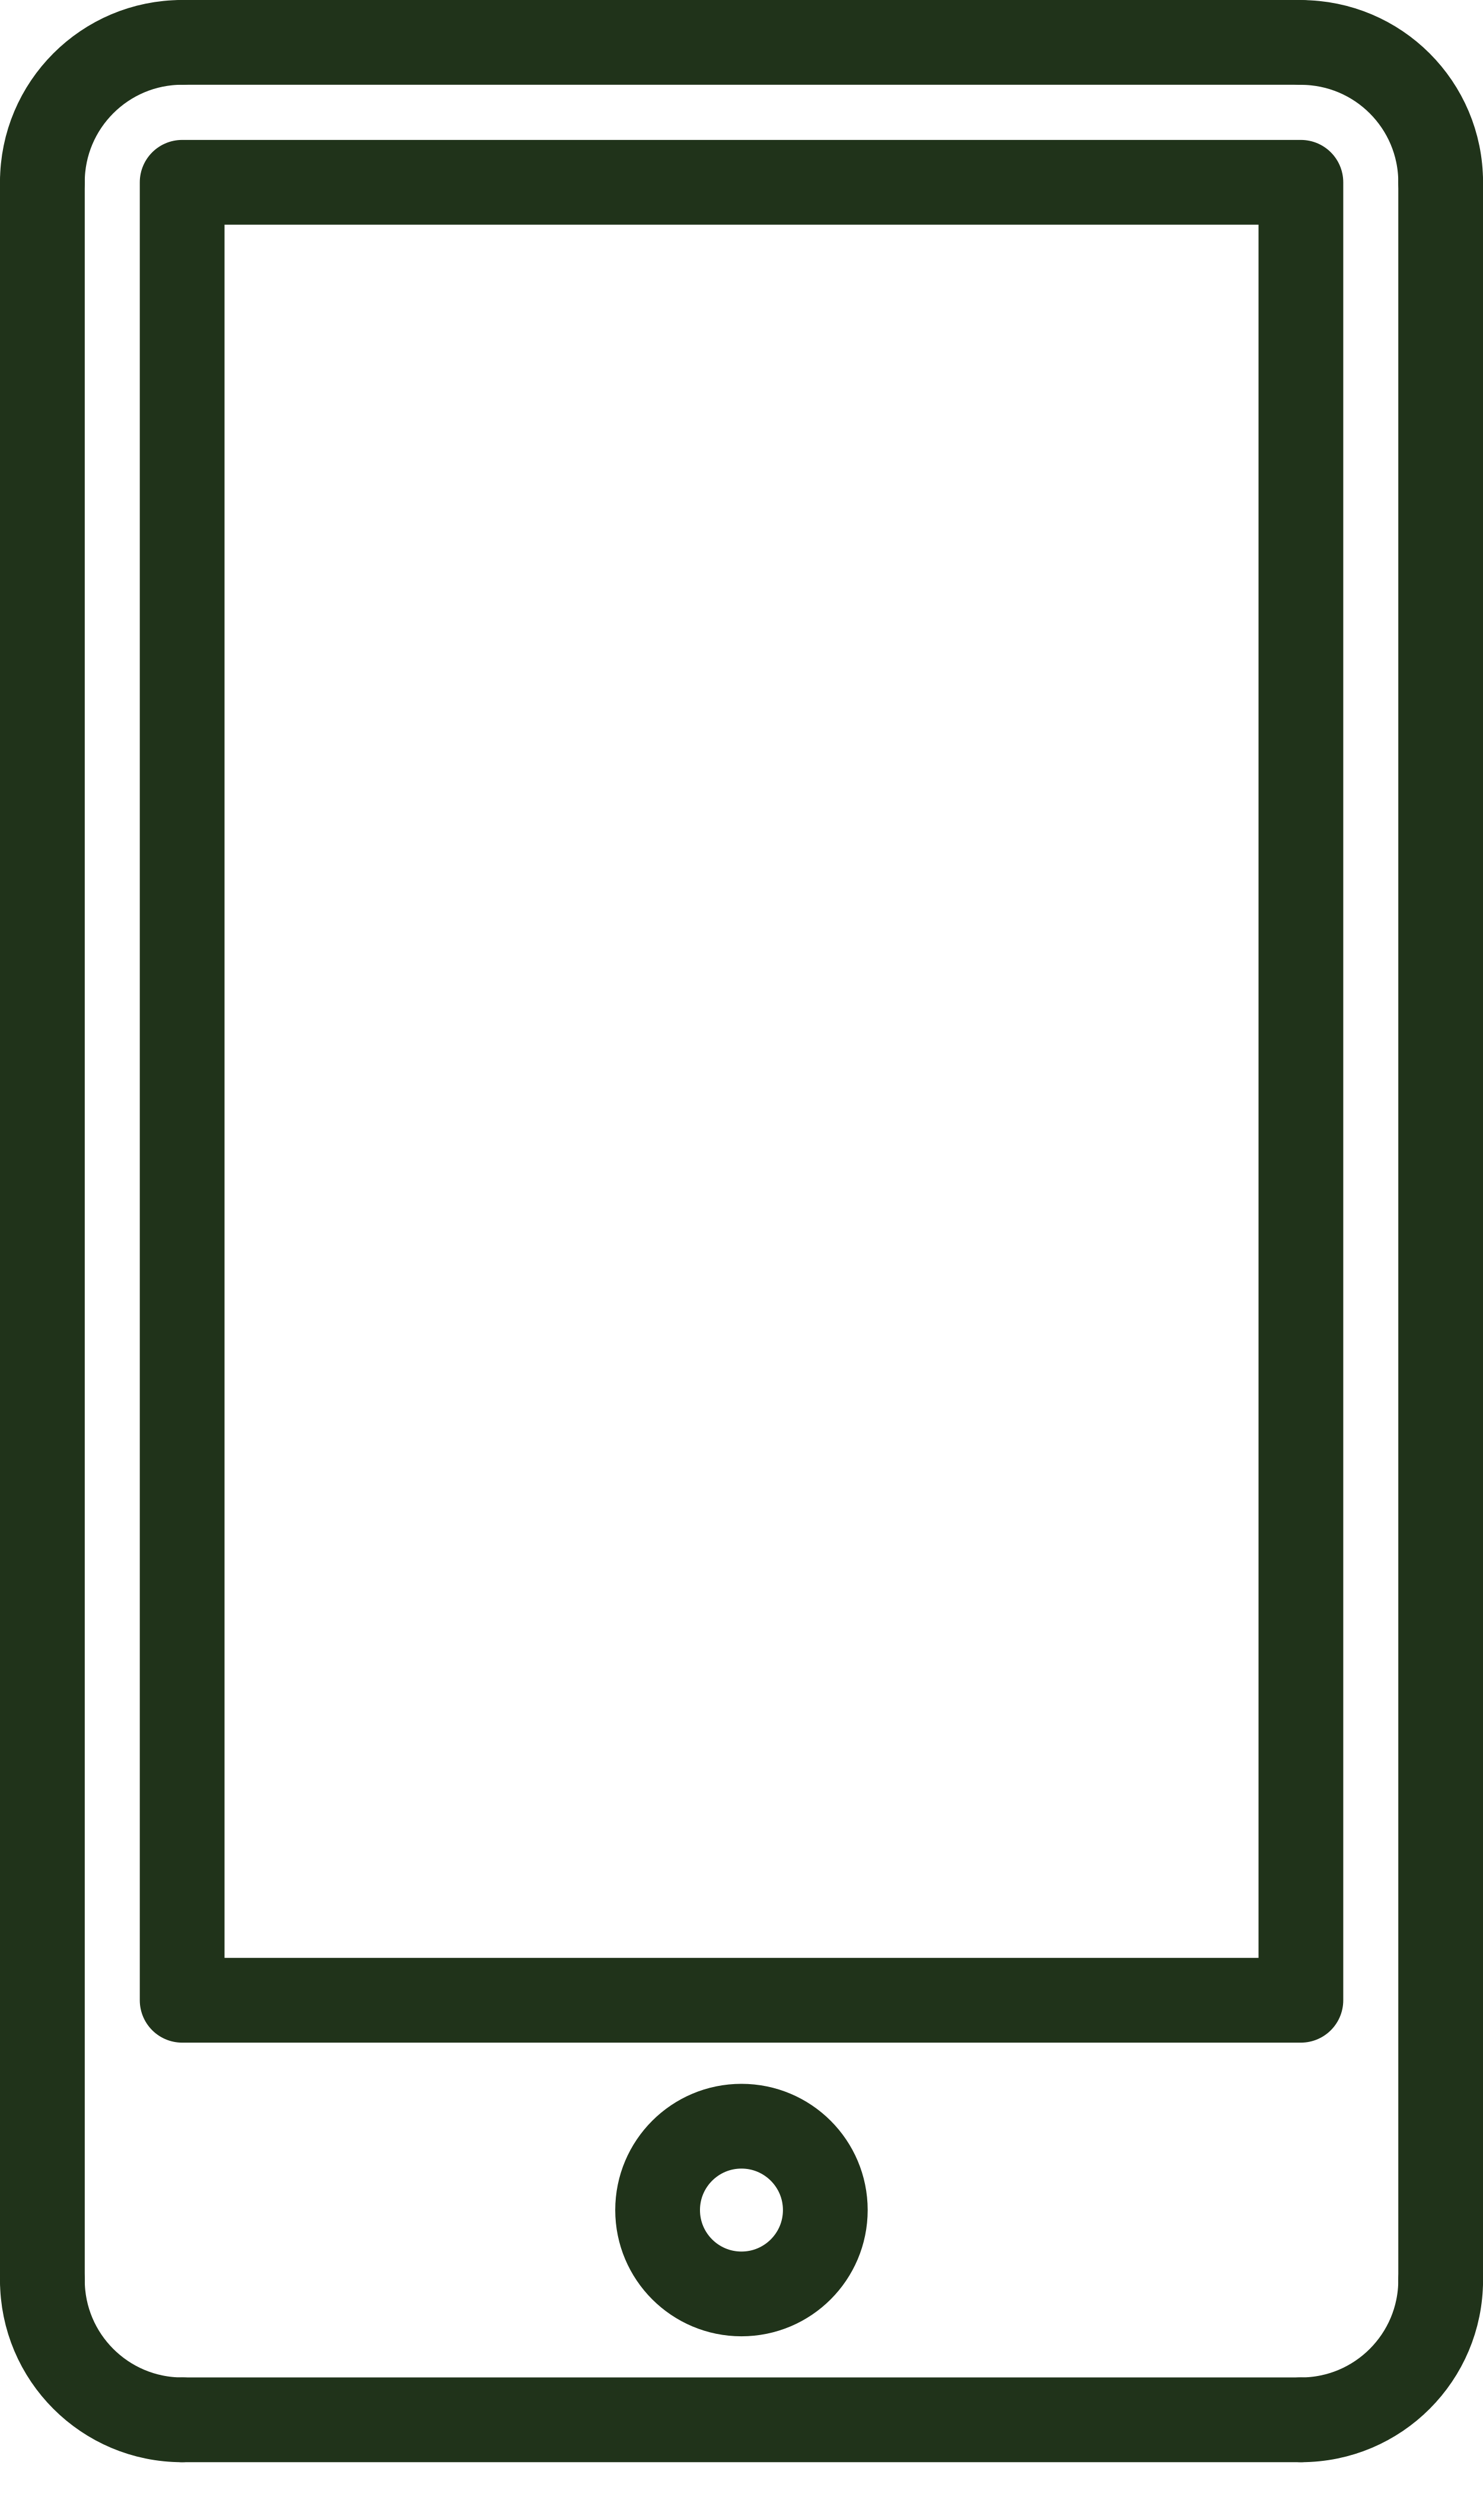
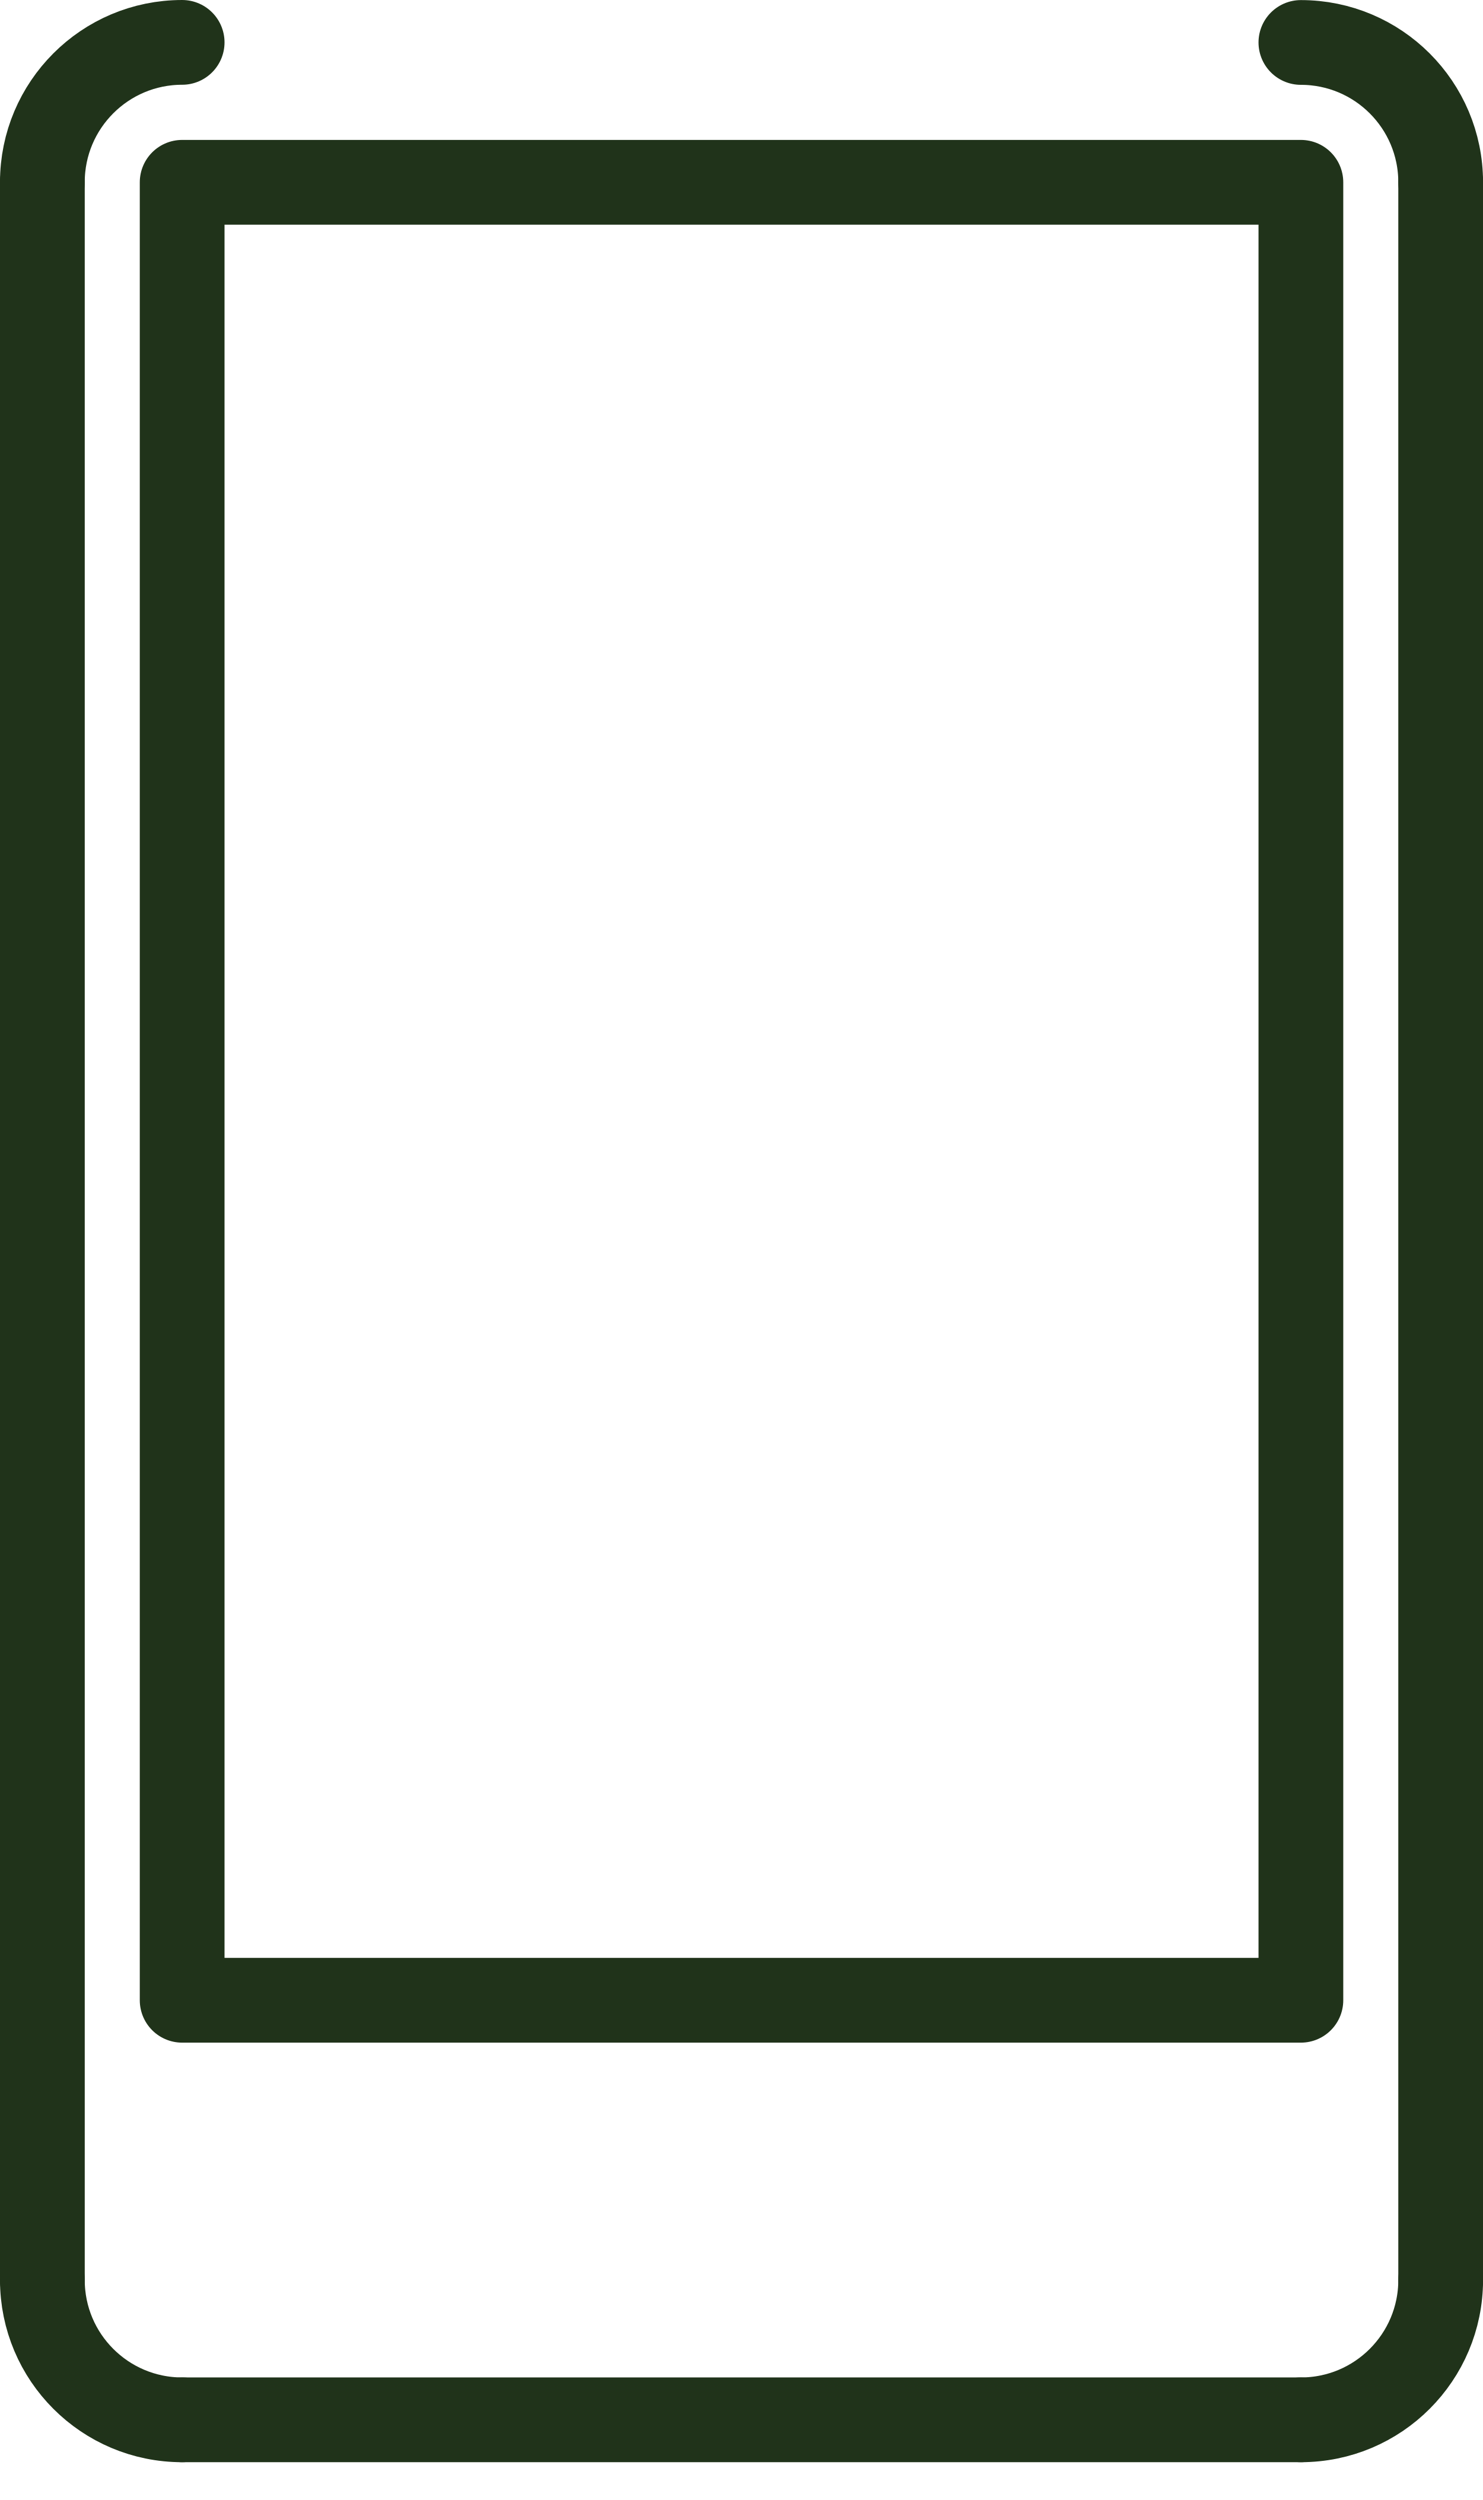
<svg xmlns="http://www.w3.org/2000/svg" width="35" height="59" viewBox="0 0 35 59" fill="none">
  <path d="M30.702 4.302H4.299V47.203H30.702V4.302Z" stroke="#20331A" stroke-width="2" stroke-linecap="round" stroke-linejoin="round" />
-   <path d="M17.499 54.133C18.592 54.133 19.478 53.247 19.478 52.154C19.478 51.061 18.592 50.175 17.499 50.175C16.406 50.175 15.52 51.061 15.52 52.154C15.52 53.247 16.406 54.133 17.499 54.133Z" stroke="#20331A" stroke-width="2" stroke-linecap="round" stroke-linejoin="round" />
  <path d="M4.299 57.104H30.702" stroke="#20331A" stroke-width="2" stroke-linecap="round" stroke-linejoin="round" />
  <path d="M30.702 57.104C32.525 57.104 34.001 55.625 34.001 53.804" stroke="#20331A" stroke-width="2" stroke-linecap="round" stroke-linejoin="round" />
  <path d="M34.001 53.805V4.302" stroke="#20331A" stroke-width="2" stroke-linecap="round" stroke-linejoin="round" />
  <path d="M34.001 4.302C34.001 2.478 32.523 1.002 30.702 1.002" stroke="#20331A" stroke-width="2" stroke-linecap="round" stroke-linejoin="round" />
-   <path d="M30.702 1H4.299" stroke="#20331A" stroke-width="2" stroke-linecap="round" stroke-linejoin="round" />
  <path d="M4.299 1C2.476 1 1 2.479 1 4.299" stroke="#20331A" stroke-width="2" stroke-linecap="round" stroke-linejoin="round" />
  <path d="M1 4.302V53.805" stroke="#20331A" stroke-width="2" stroke-linecap="round" stroke-linejoin="round" />
  <path d="M1 53.804C1 55.628 2.479 57.104 4.299 57.104" stroke="#20331A" stroke-width="2" stroke-linecap="round" stroke-linejoin="round" />
</svg>